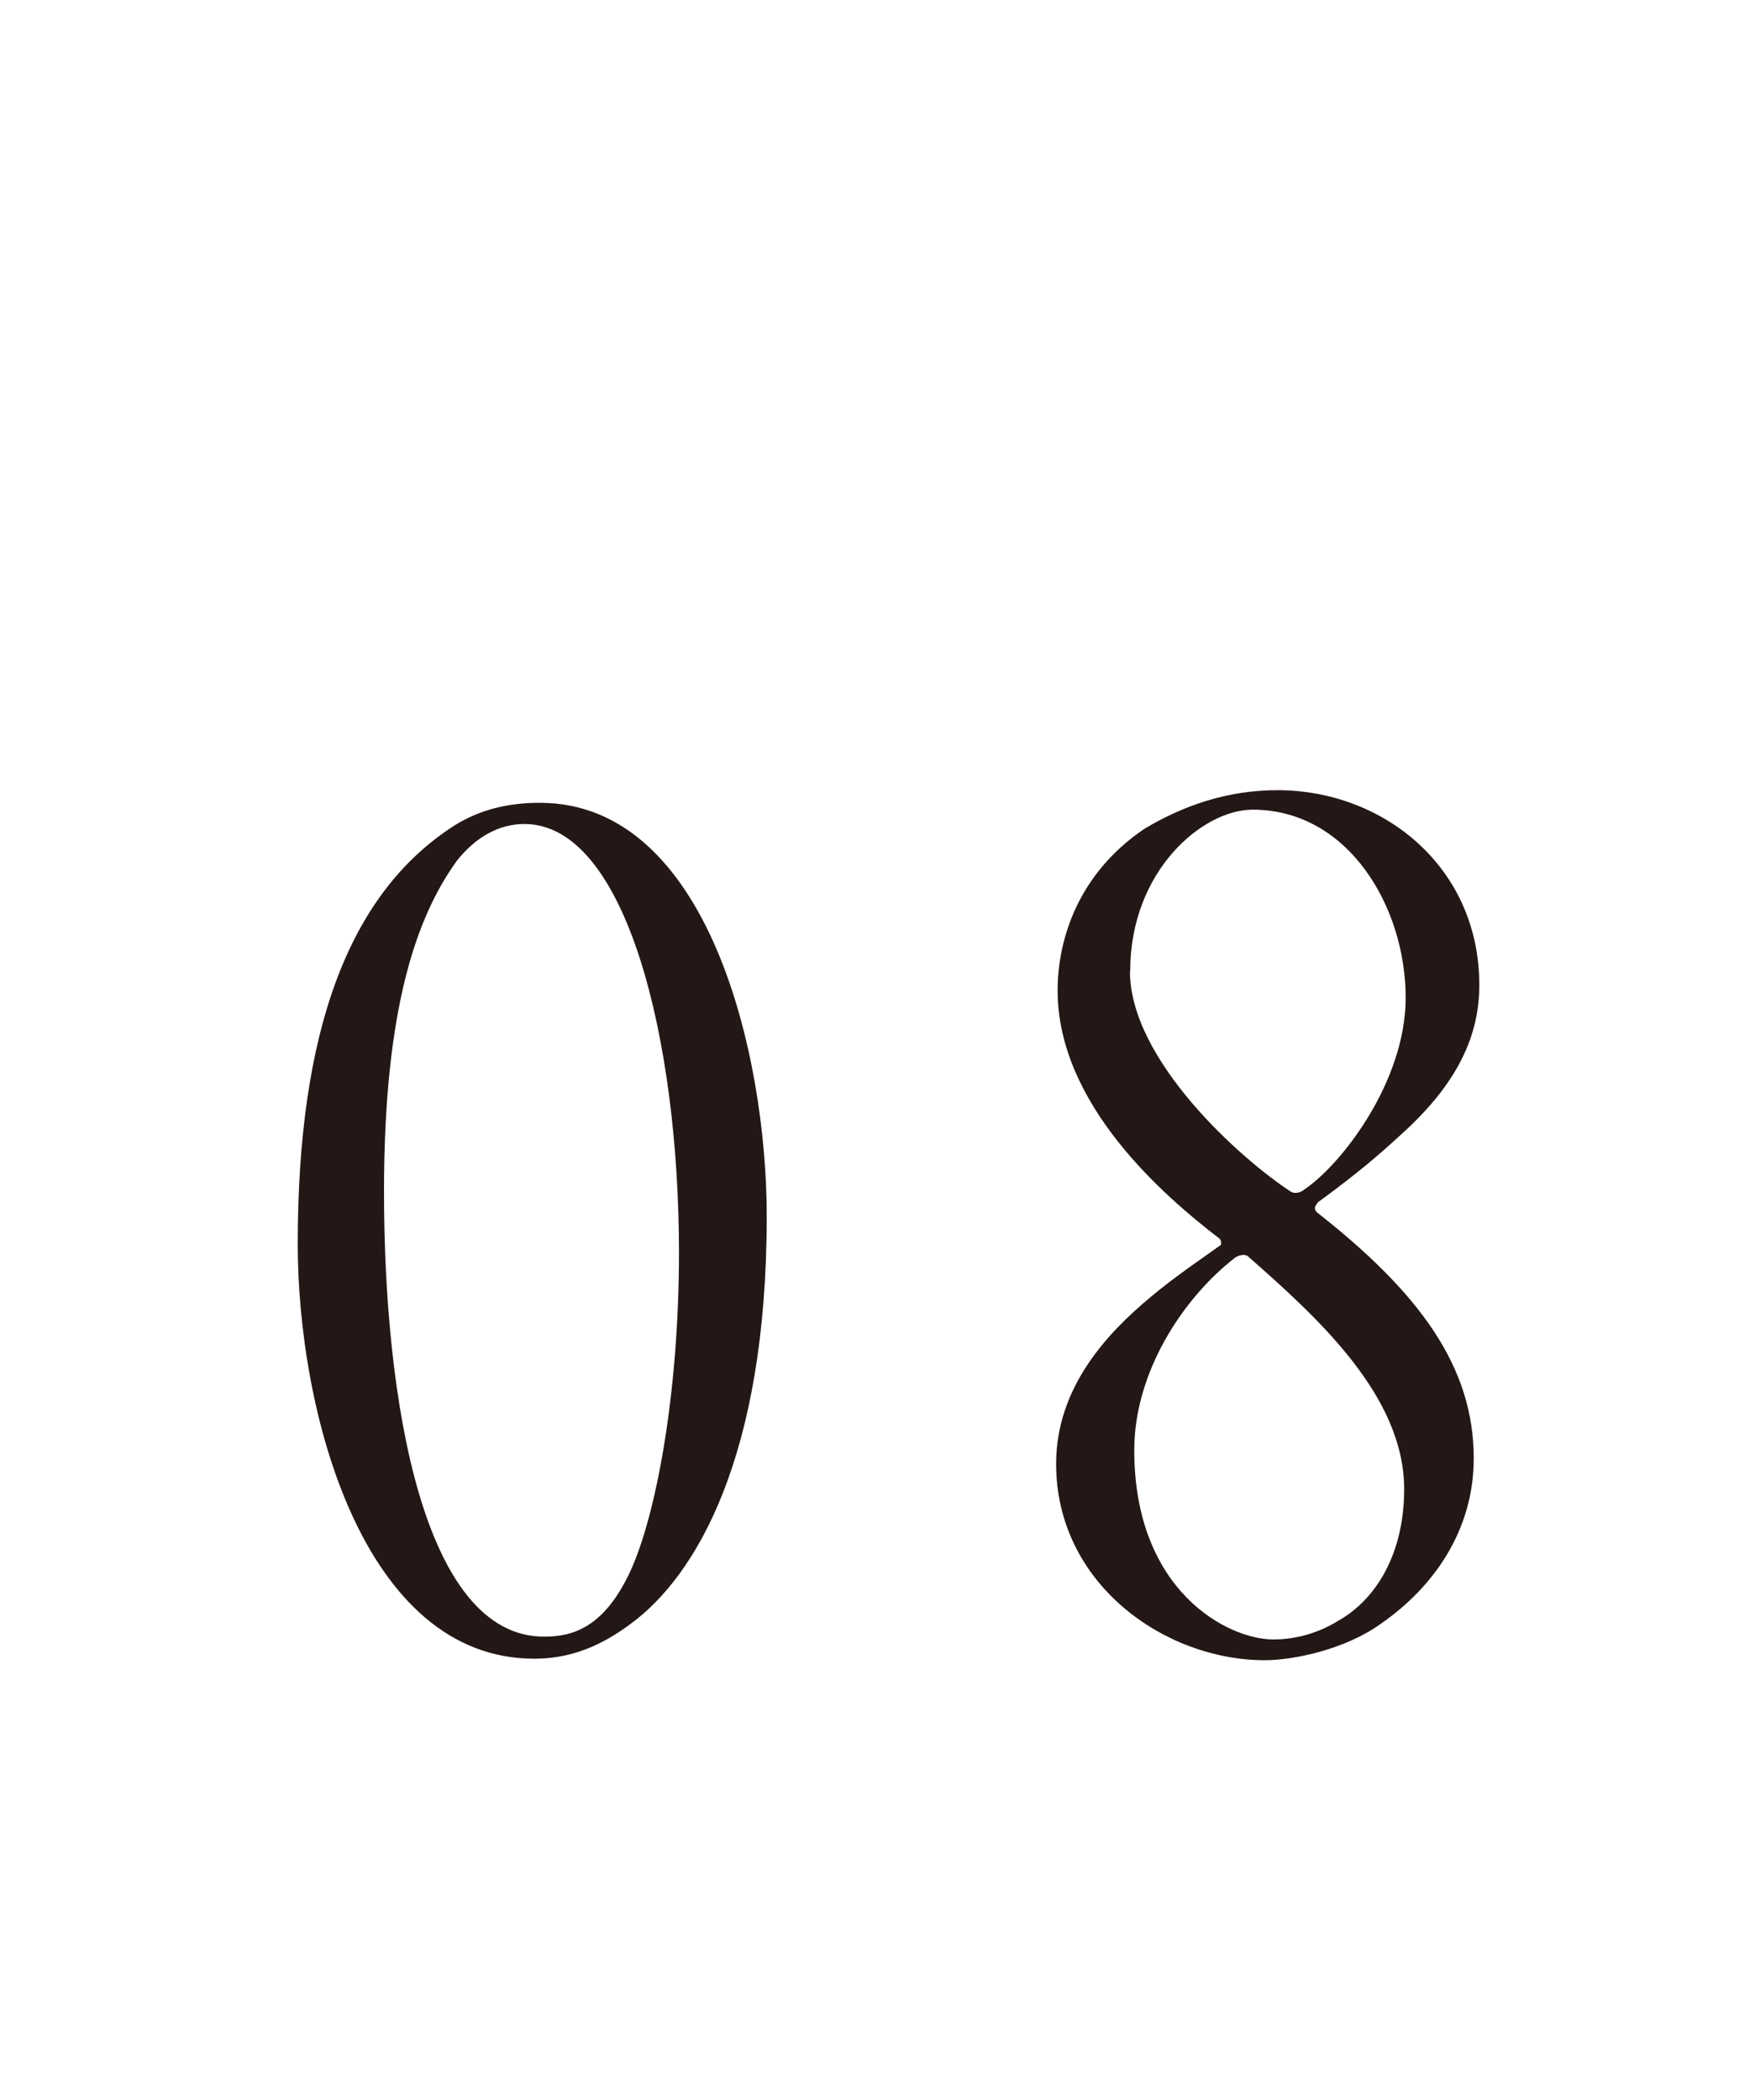
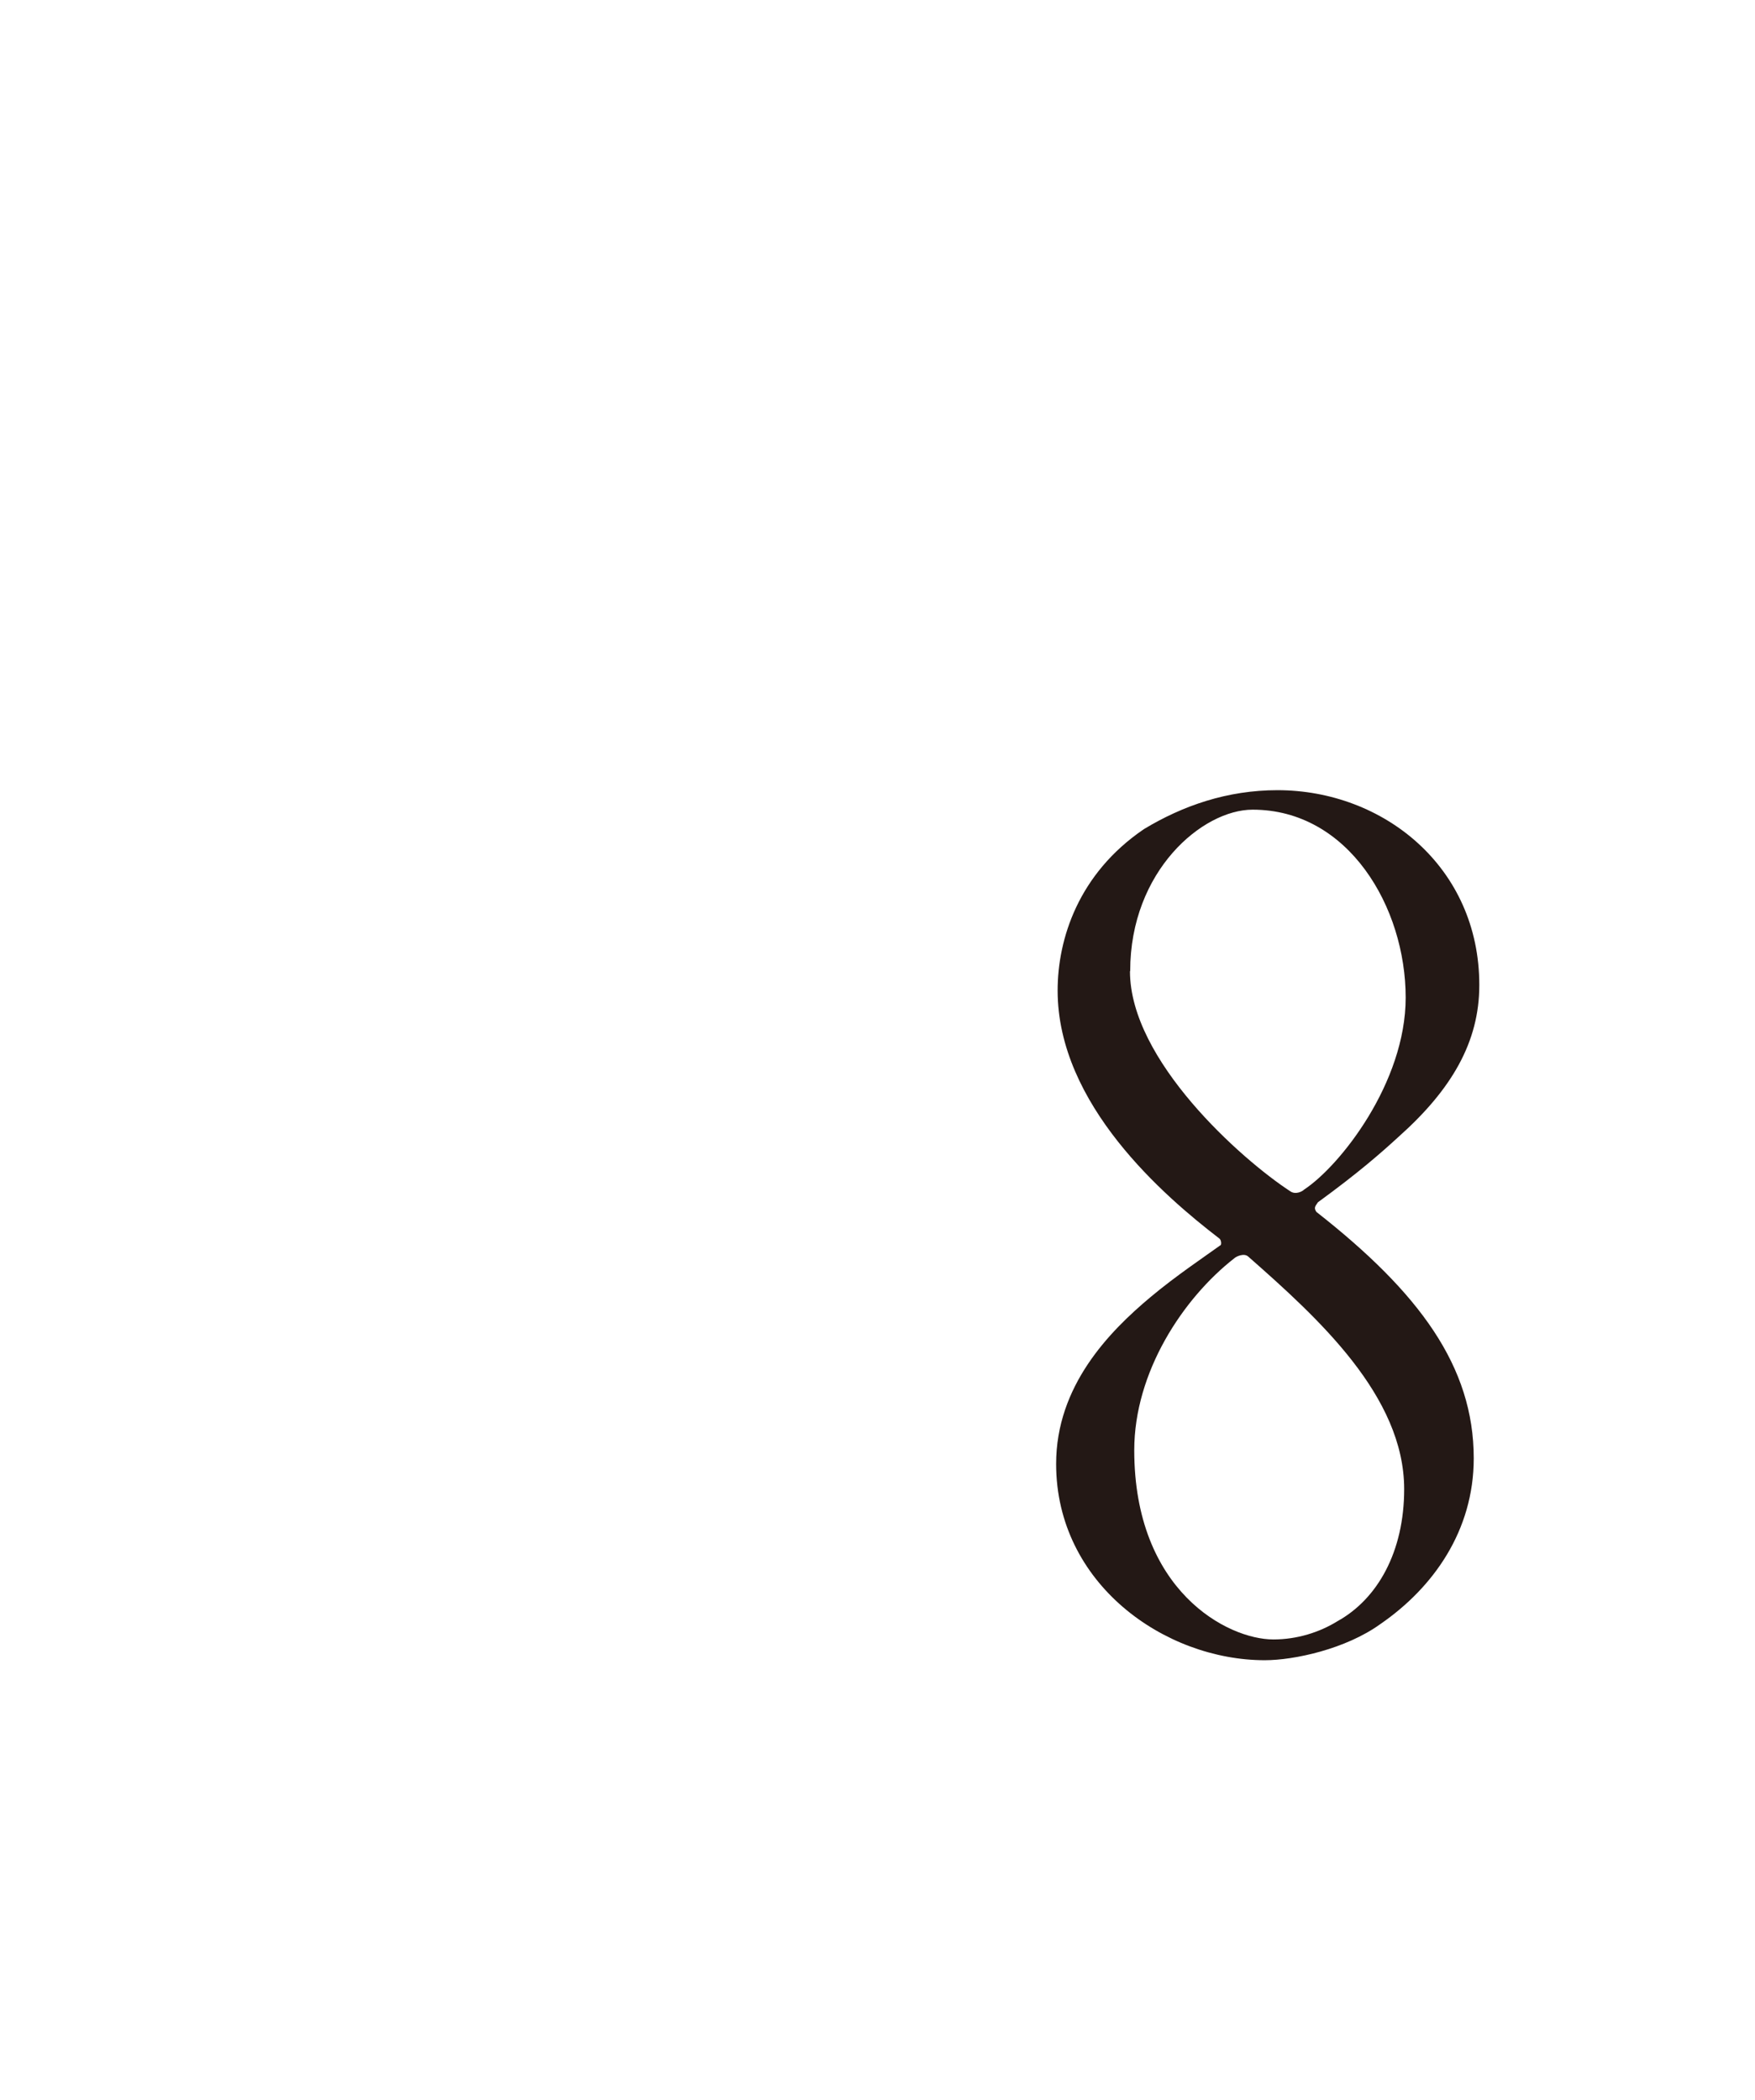
<svg xmlns="http://www.w3.org/2000/svg" id="_レイヤー_2" viewBox="0 0 81.99 98.09">
  <defs>
    <style>.cls-1{fill:none;}.cls-2{fill:#231815;}</style>
  </defs>
  <g id="design">
-     <path class="cls-2" d="M35.82,56.81c0,11.25-3.32,16.83-6.37,19.05-1.3.97-2.73,1.62-4.49,1.62-8,0-11.05-11.51-11.05-19.37,0-9.88,2.34-16.38,7.35-19.57,1.17-.72,2.47-1.04,3.96-1.04,7.87,0,10.6,11.77,10.6,19.31ZM21.32,40.24c-1.82,2.54-3.38,6.76-3.38,15.41,0,9.75,1.82,20.8,7.48,20.8,1.3,0,2.79-.39,4.03-3.06,1.17-2.54,2.27-8.19,2.27-14.88,0-9.95-2.47-20.02-7.22-20.02-1.17,0-2.28.59-3.19,1.76Z" />
    <path class="cls-2" d="M69.11,46.02c0,2.66-1.3,4.88-3.77,7.08-.85.78-1.89,1.69-3.77,3.06-.13.19-.2.26-.07.45,4.81,3.77,7.35,7.22,7.35,11.51,0,3.38-1.89,6.04-4.36,7.74-1.62,1.17-4.03,1.69-5.4,1.69-4.68,0-9.75-3.57-9.75-9.17,0-3.64,2.47-6.17,4.42-7.8,1.17-.98,2.53-1.89,3.25-2.41.06,0,.06-.26-.06-.33-2.54-1.95-7.54-6.24-7.54-11.57,0-2.41.97-5.46,4.03-7.54,1.82-1.1,3.9-1.82,6.24-1.82,4.94,0,9.43,3.58,9.43,9.1ZM52.79,45.37c0,4.16,5.2,8.78,7.48,10.27.26.19.59,0,.65-.07,1.69-1.11,4.75-5,4.75-8.97,0-4.22-2.67-8.78-7.15-8.78-2.34,0-5.72,2.86-5.72,7.54ZM62.48,75.73c1.88-1.04,3.12-3.25,3.12-6.17,0-4.35-4.03-8-7.28-10.86-.2-.19-.58,0-.65.07-2.41,1.88-4.68,5.33-4.68,8.97,0,6.56,4.35,8.84,6.5,8.84,1.1,0,2.15-.33,2.99-.85Z" />
-     <rect class="cls-1" y="92.24" width="81.99" height="1" />
    <rect class="cls-1" y="97.09" width="81.99" height="1" />
  </g>
</svg>